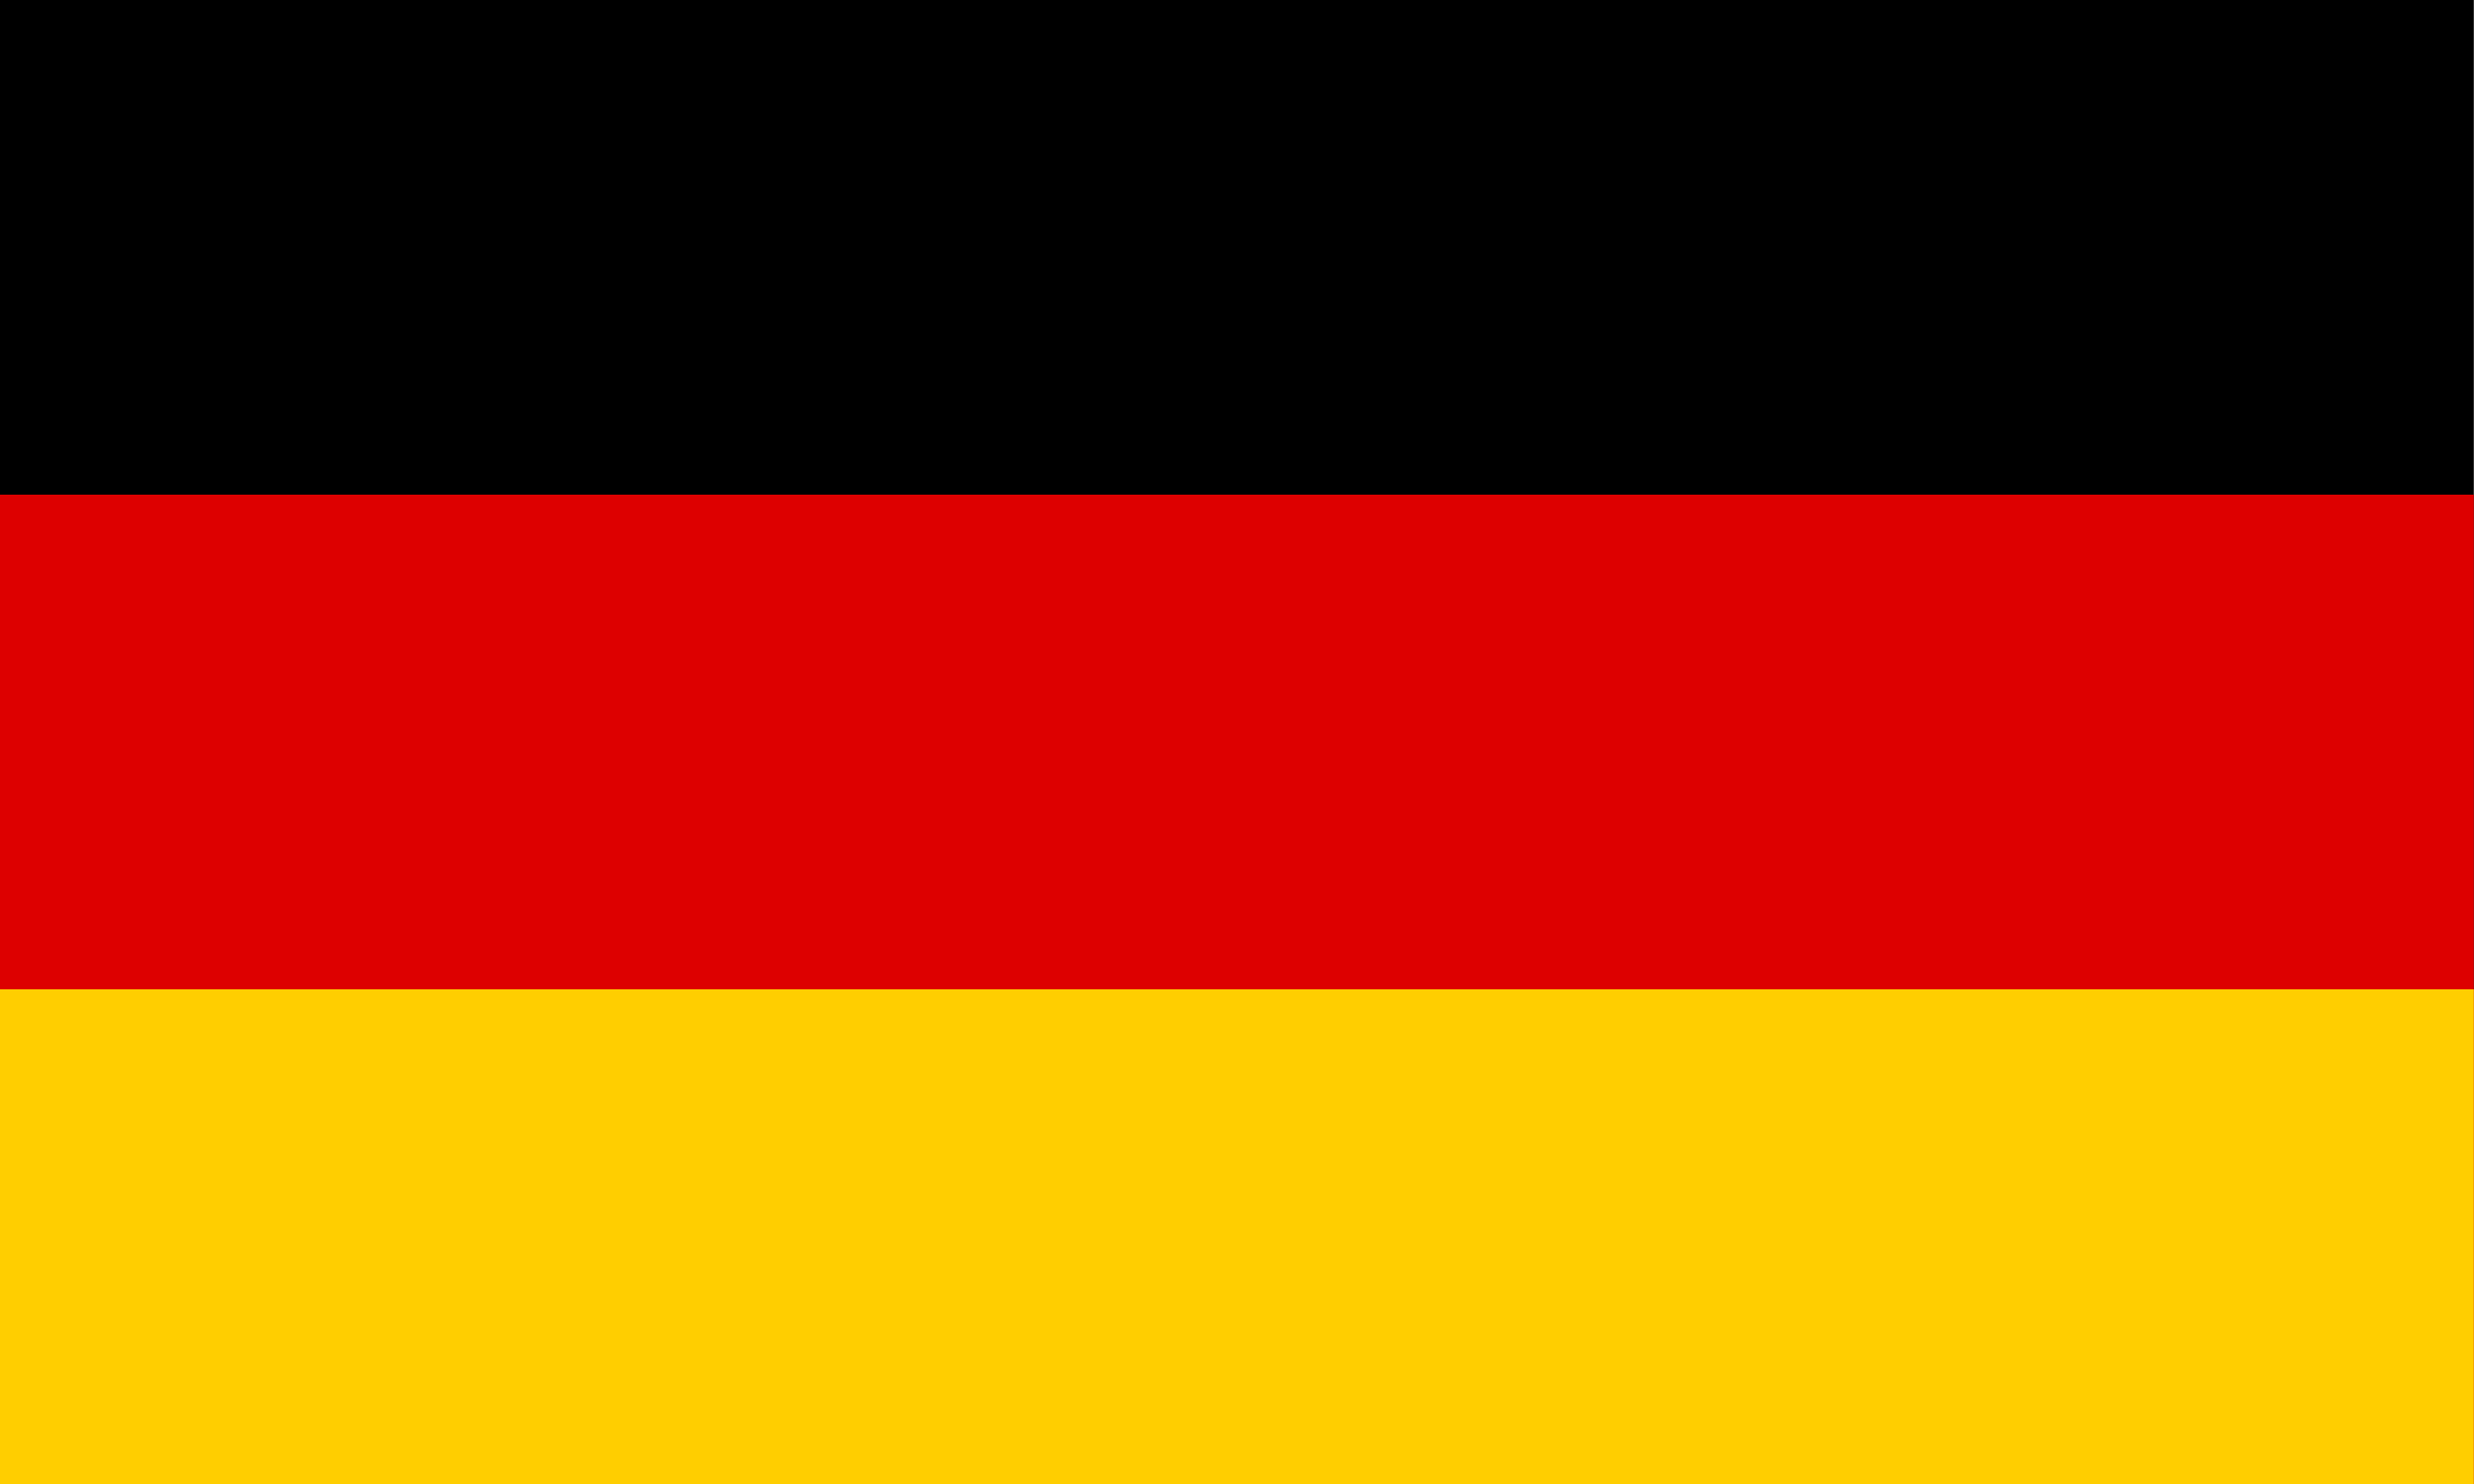
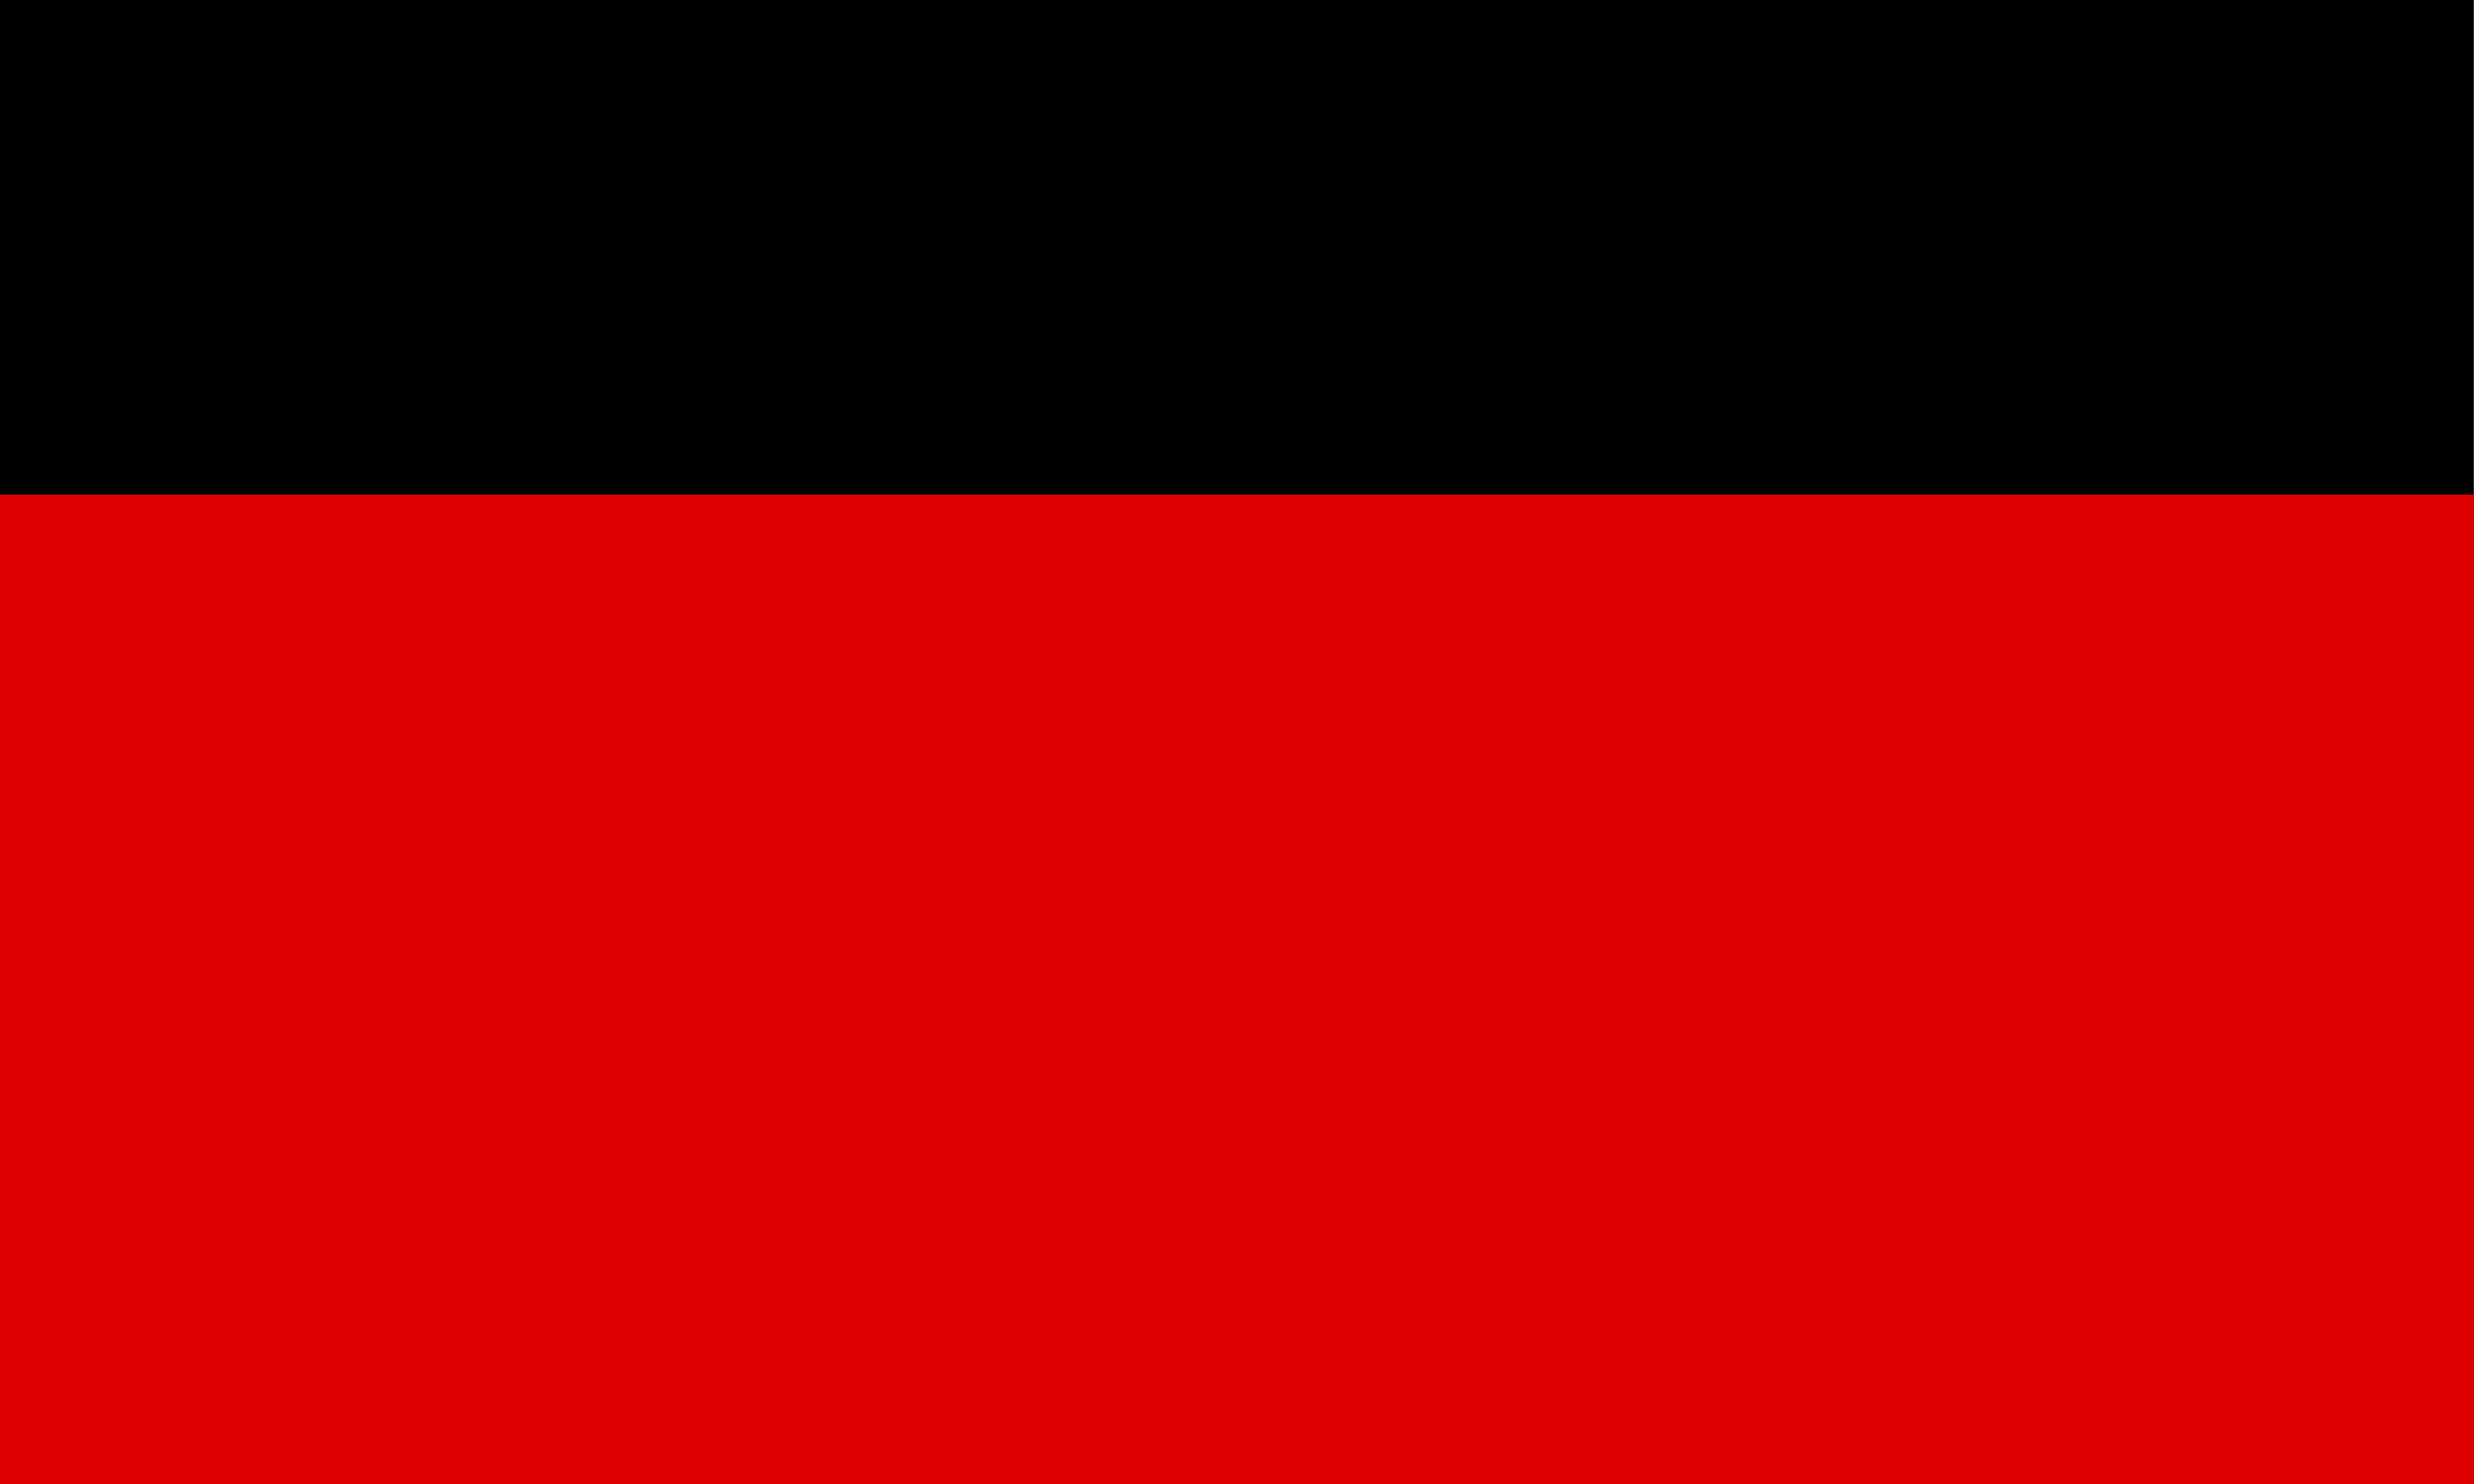
<svg xmlns="http://www.w3.org/2000/svg" xmlns:ns1="http://www.serif.com/" width="200px" height="120px" version="1.1" xml:space="preserve" style="fill-rule:evenodd;clip-rule:evenodd;stroke-linejoin:round;stroke-miterlimit:2;">
  <g id="Mesa-de-trabajo1" ns1:id="Mesa de trabajo1" transform="matrix(4.255,0,0,4,0,0)">
    <rect x="0" y="0" width="47" height="30" style="fill:none;" />
    <clipPath id="_clip1">
      <rect x="0" y="0" width="47" height="30" />
    </clipPath>
    <g clip-path="url(#_clip1)">
      <g id="germany-flag.svg" transform="matrix(0.047,0,0,0.05,23.5,15)">
        <g transform="matrix(1,0,0,1,-500,-300)">
          <rect id="black_stripe" x="0" y="0" width="1000" height="600" />
          <rect id="red_stripe" x="0" y="200" width="1000" height="400" style="fill:rgb(221,0,0);" />
-           <rect id="gold_stripe" x="0" y="400" width="1000" height="200" style="fill:rgb(255,206,0);" />
        </g>
      </g>
    </g>
  </g>
</svg>